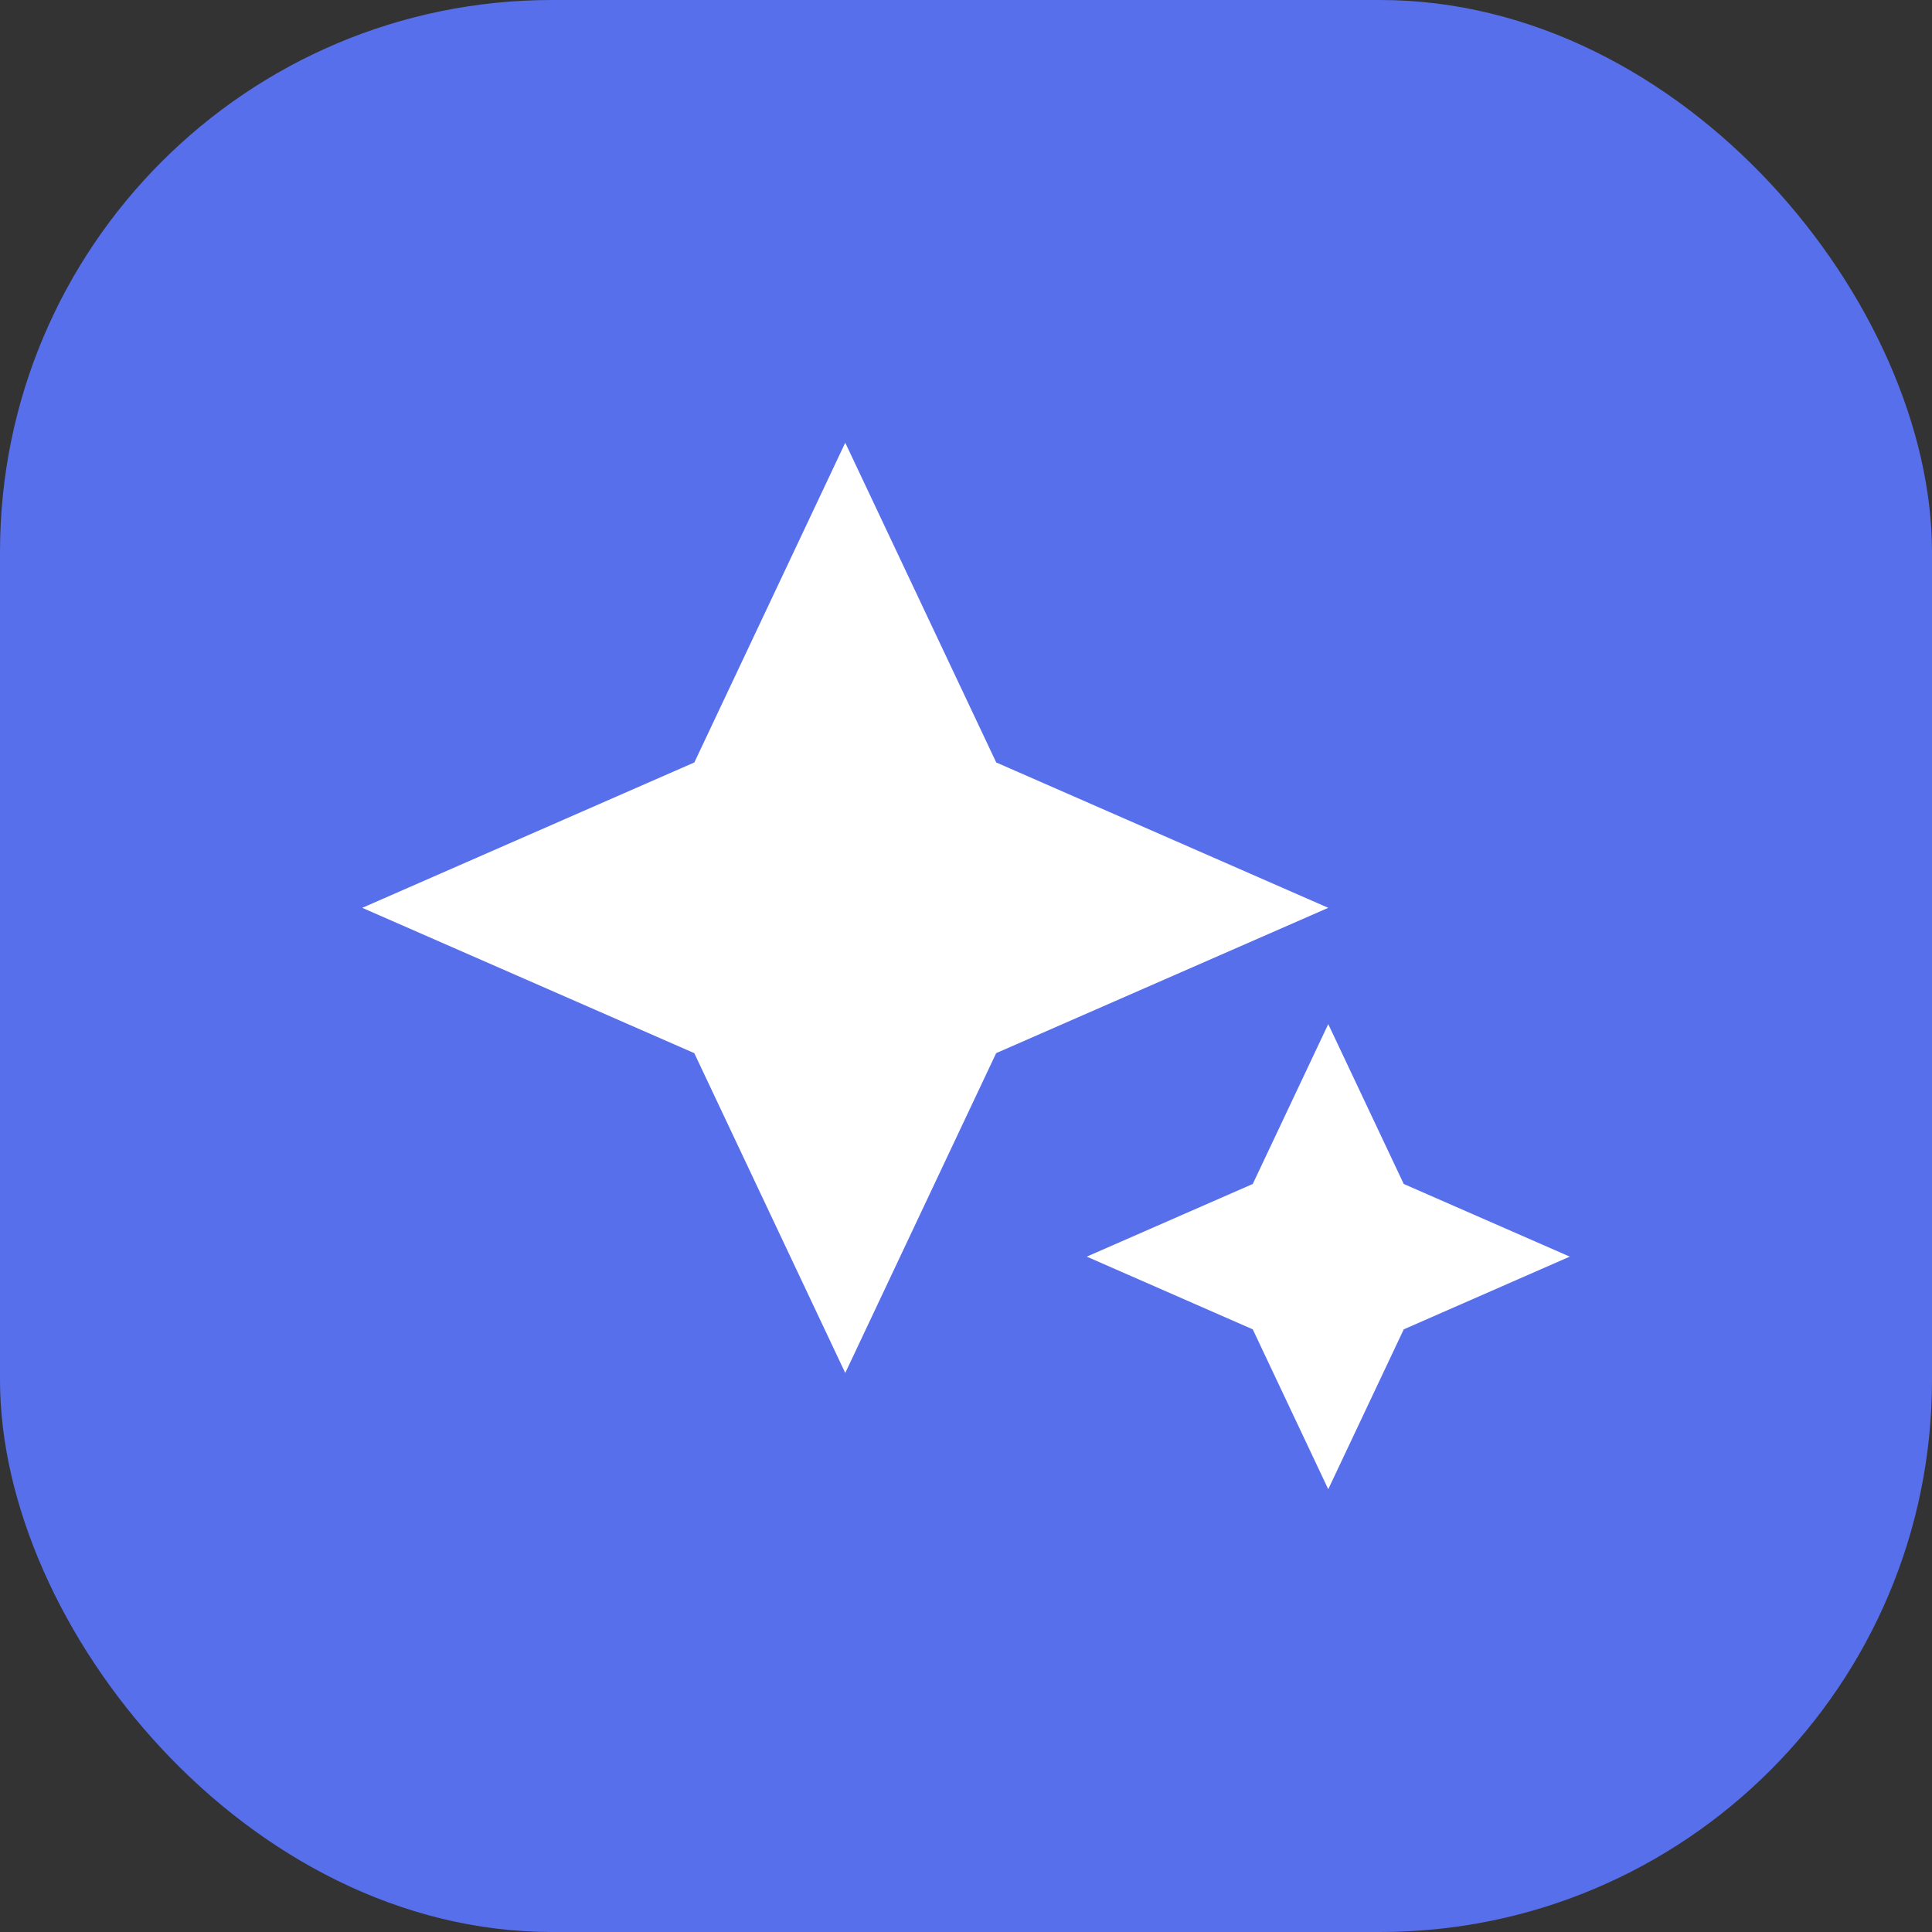
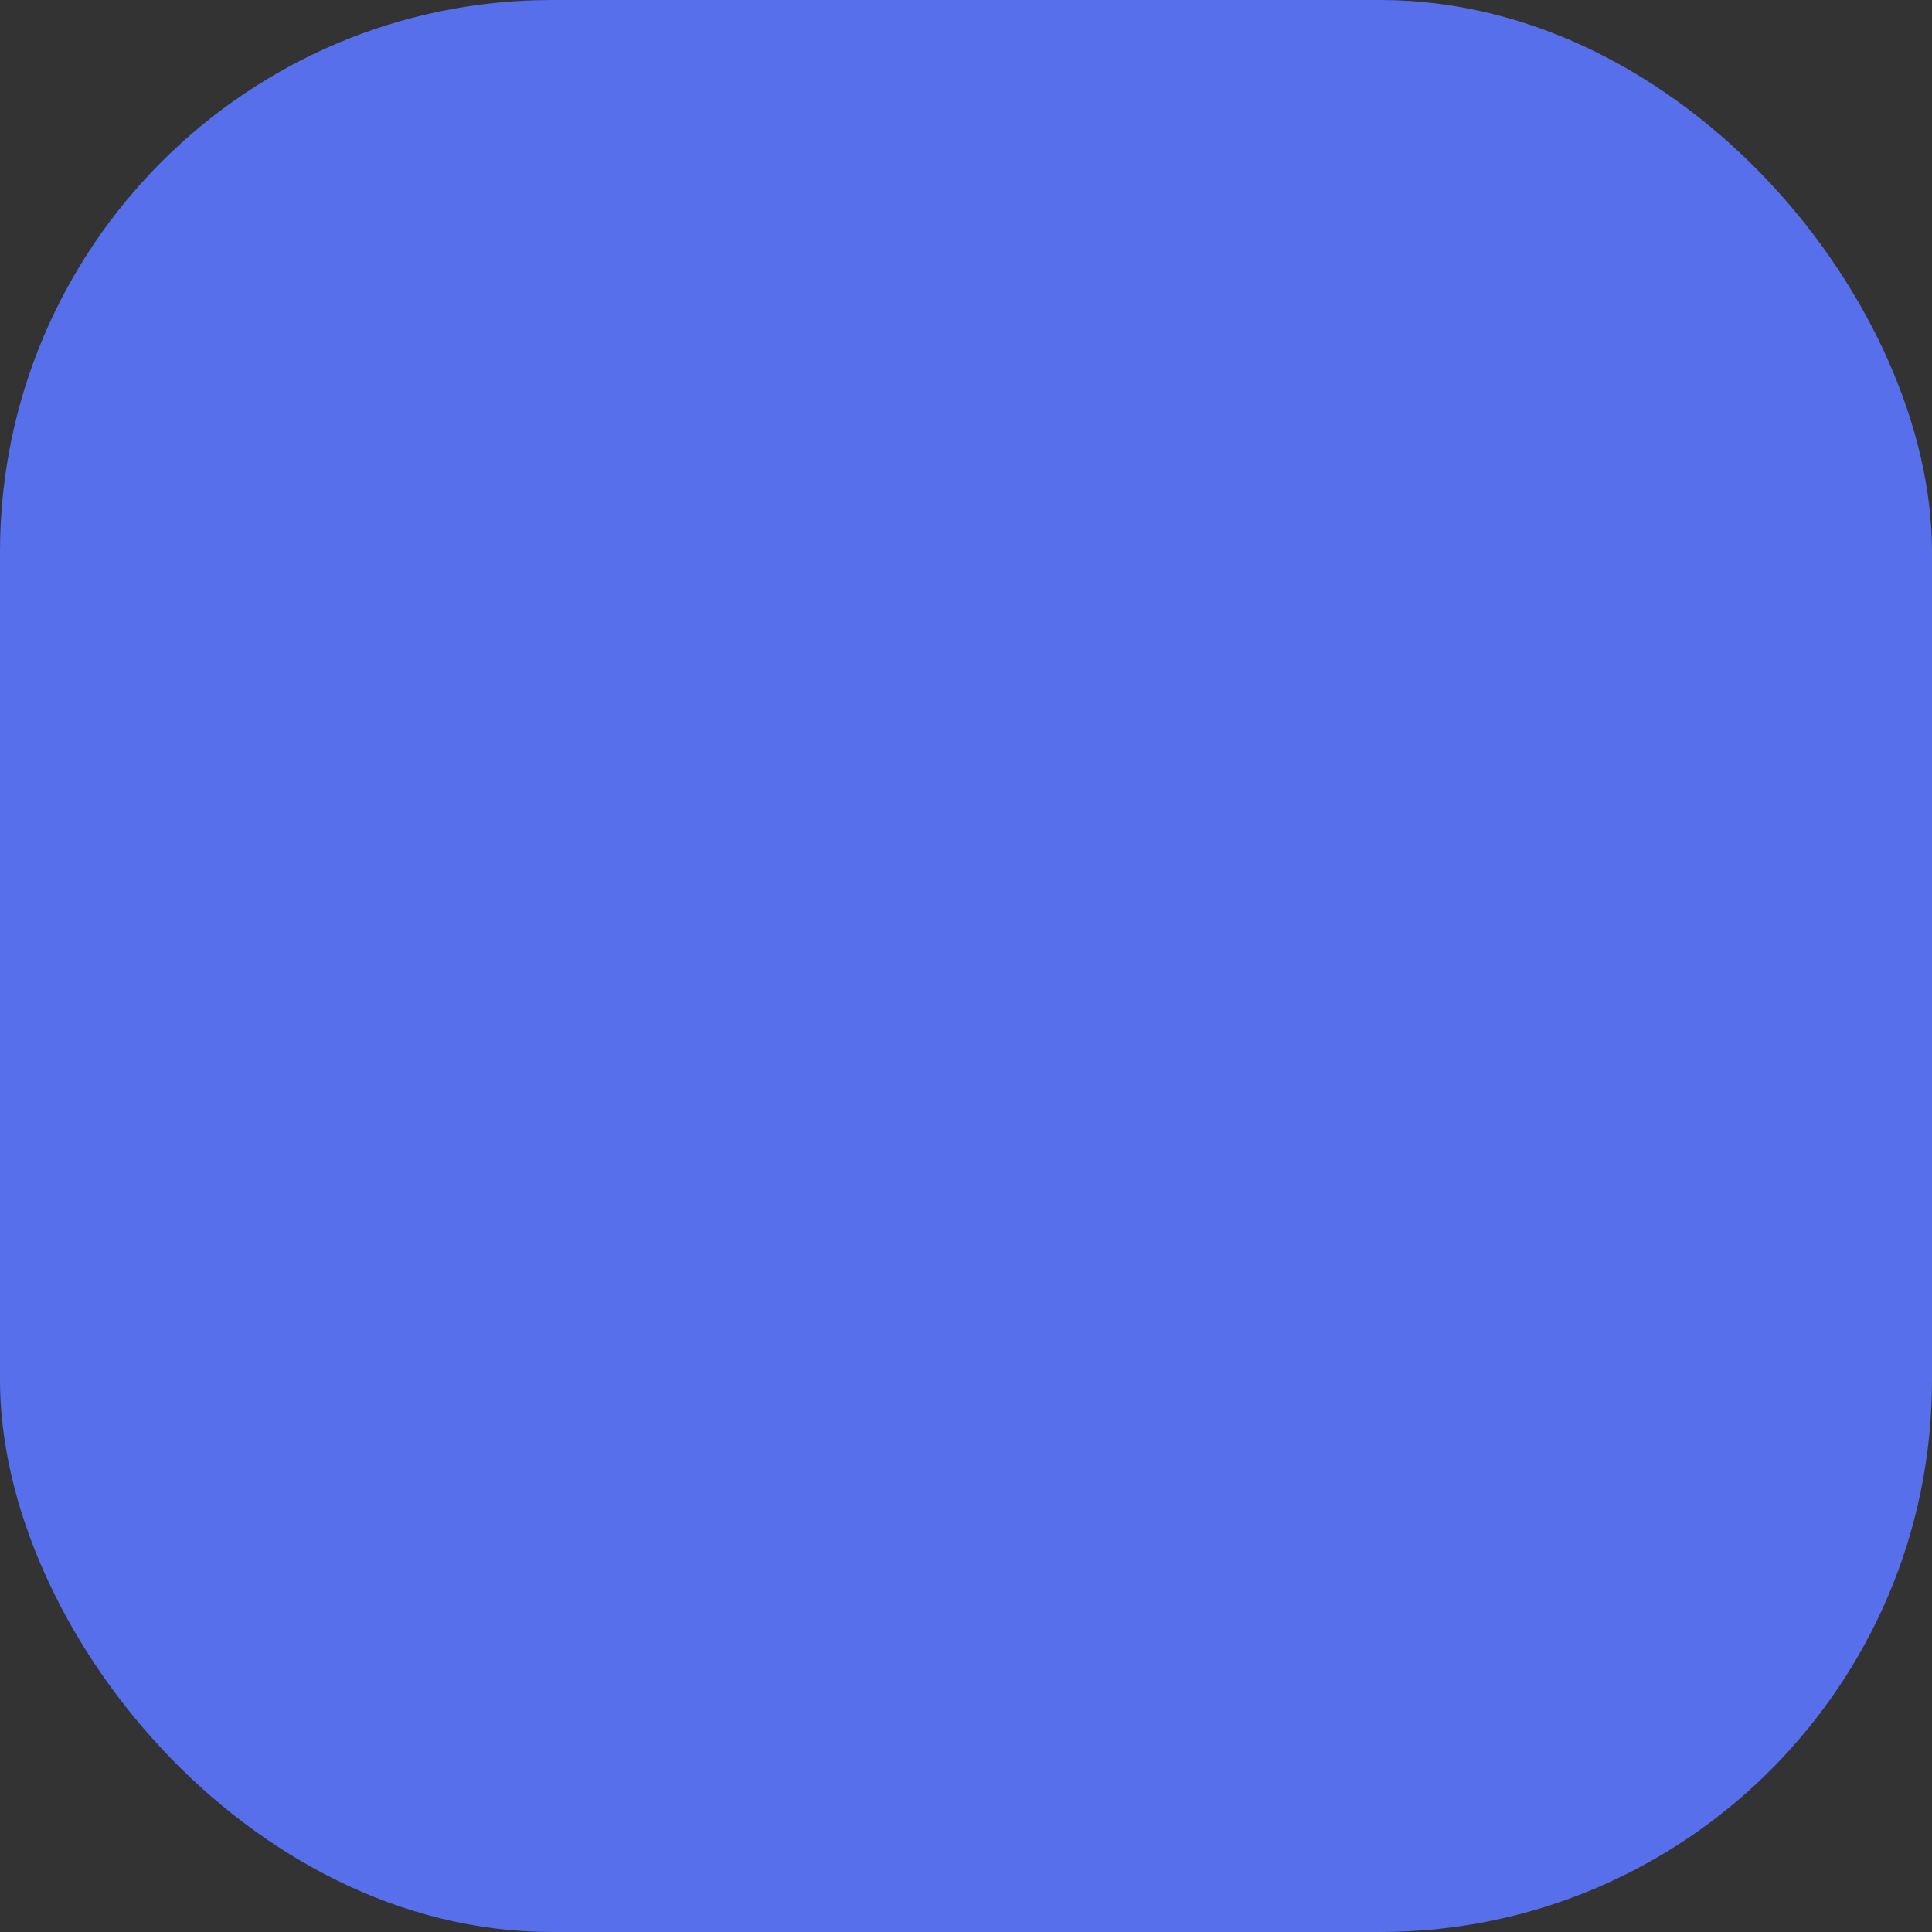
<svg xmlns="http://www.w3.org/2000/svg" width="28" height="28" fill="none">
  <rect width="100%" height="100%" fill="#333333" stroke="none" />
  <rect width="28" height="28" fill="#586FEB" rx="8" />
-   <path fill="#fff" d="m12.25 19.898-2.188-4.635-4.812-2.106 4.813-2.107 2.187-4.634 2.188 4.634 4.812 2.107-4.813 2.106zm7 1.685-1.094-2.317-2.406-1.054 2.406-1.053 1.094-2.317 1.094 2.317 2.406 1.053-2.406 1.054z" />
</svg>